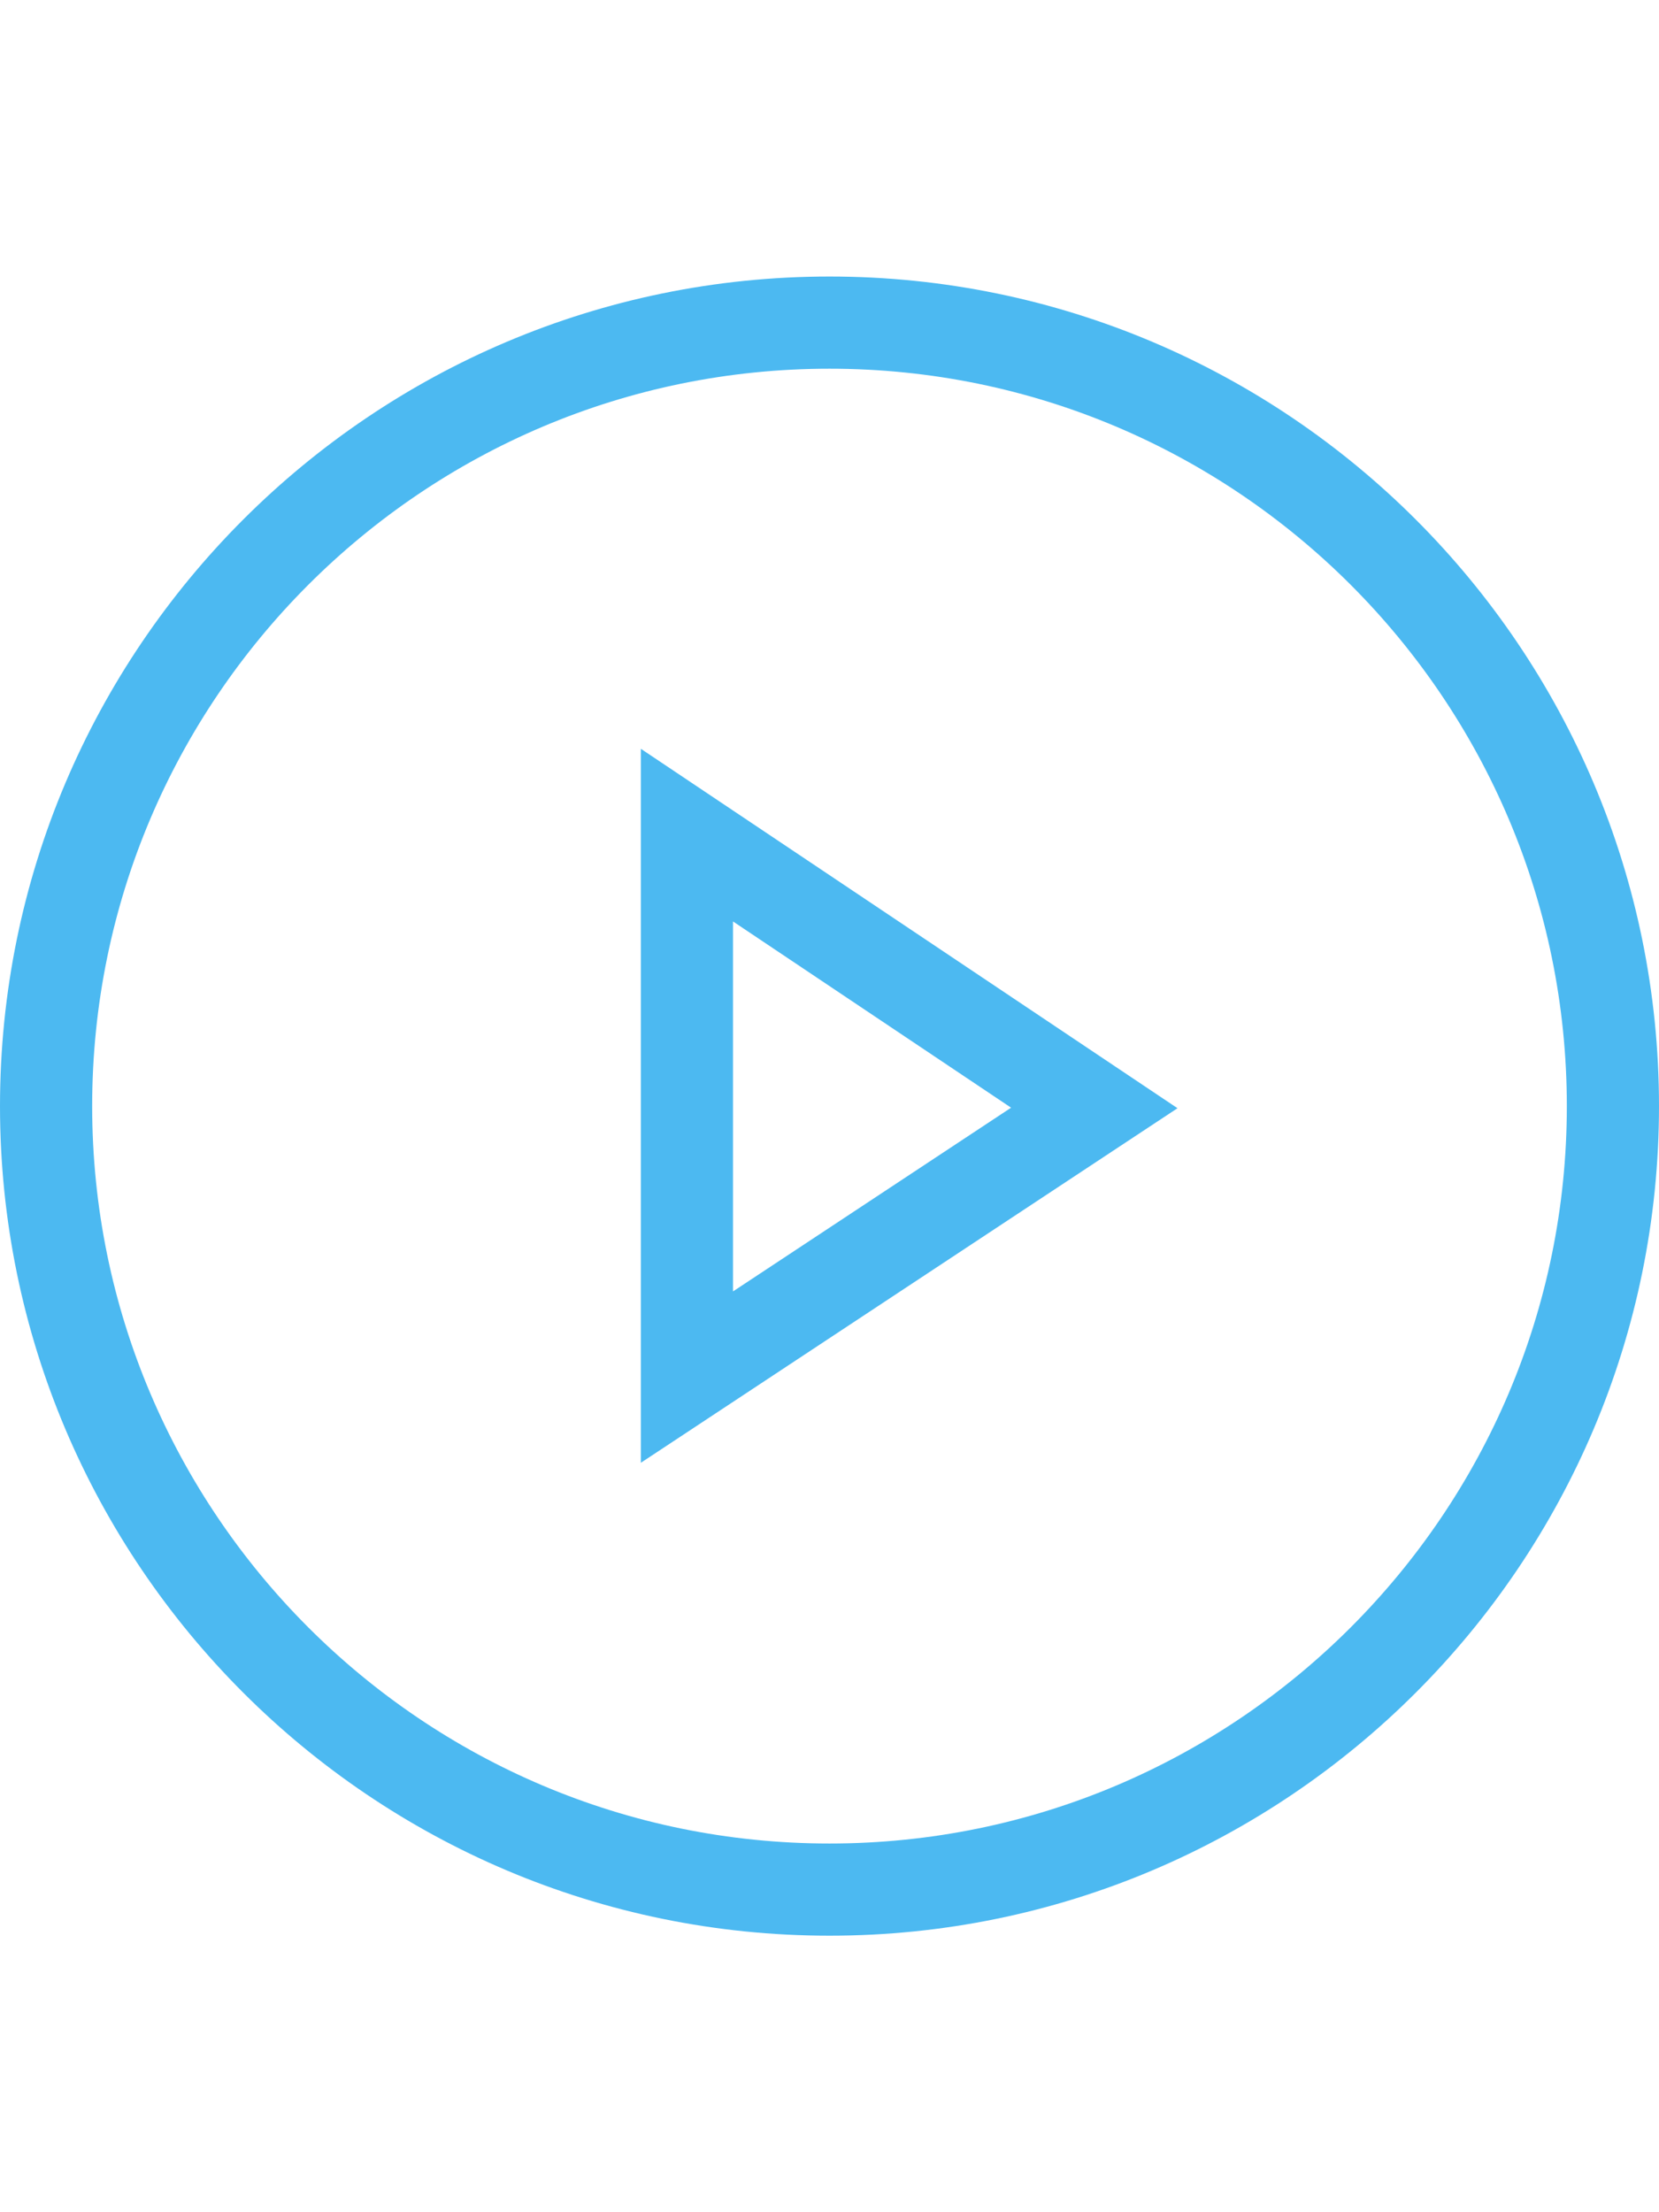
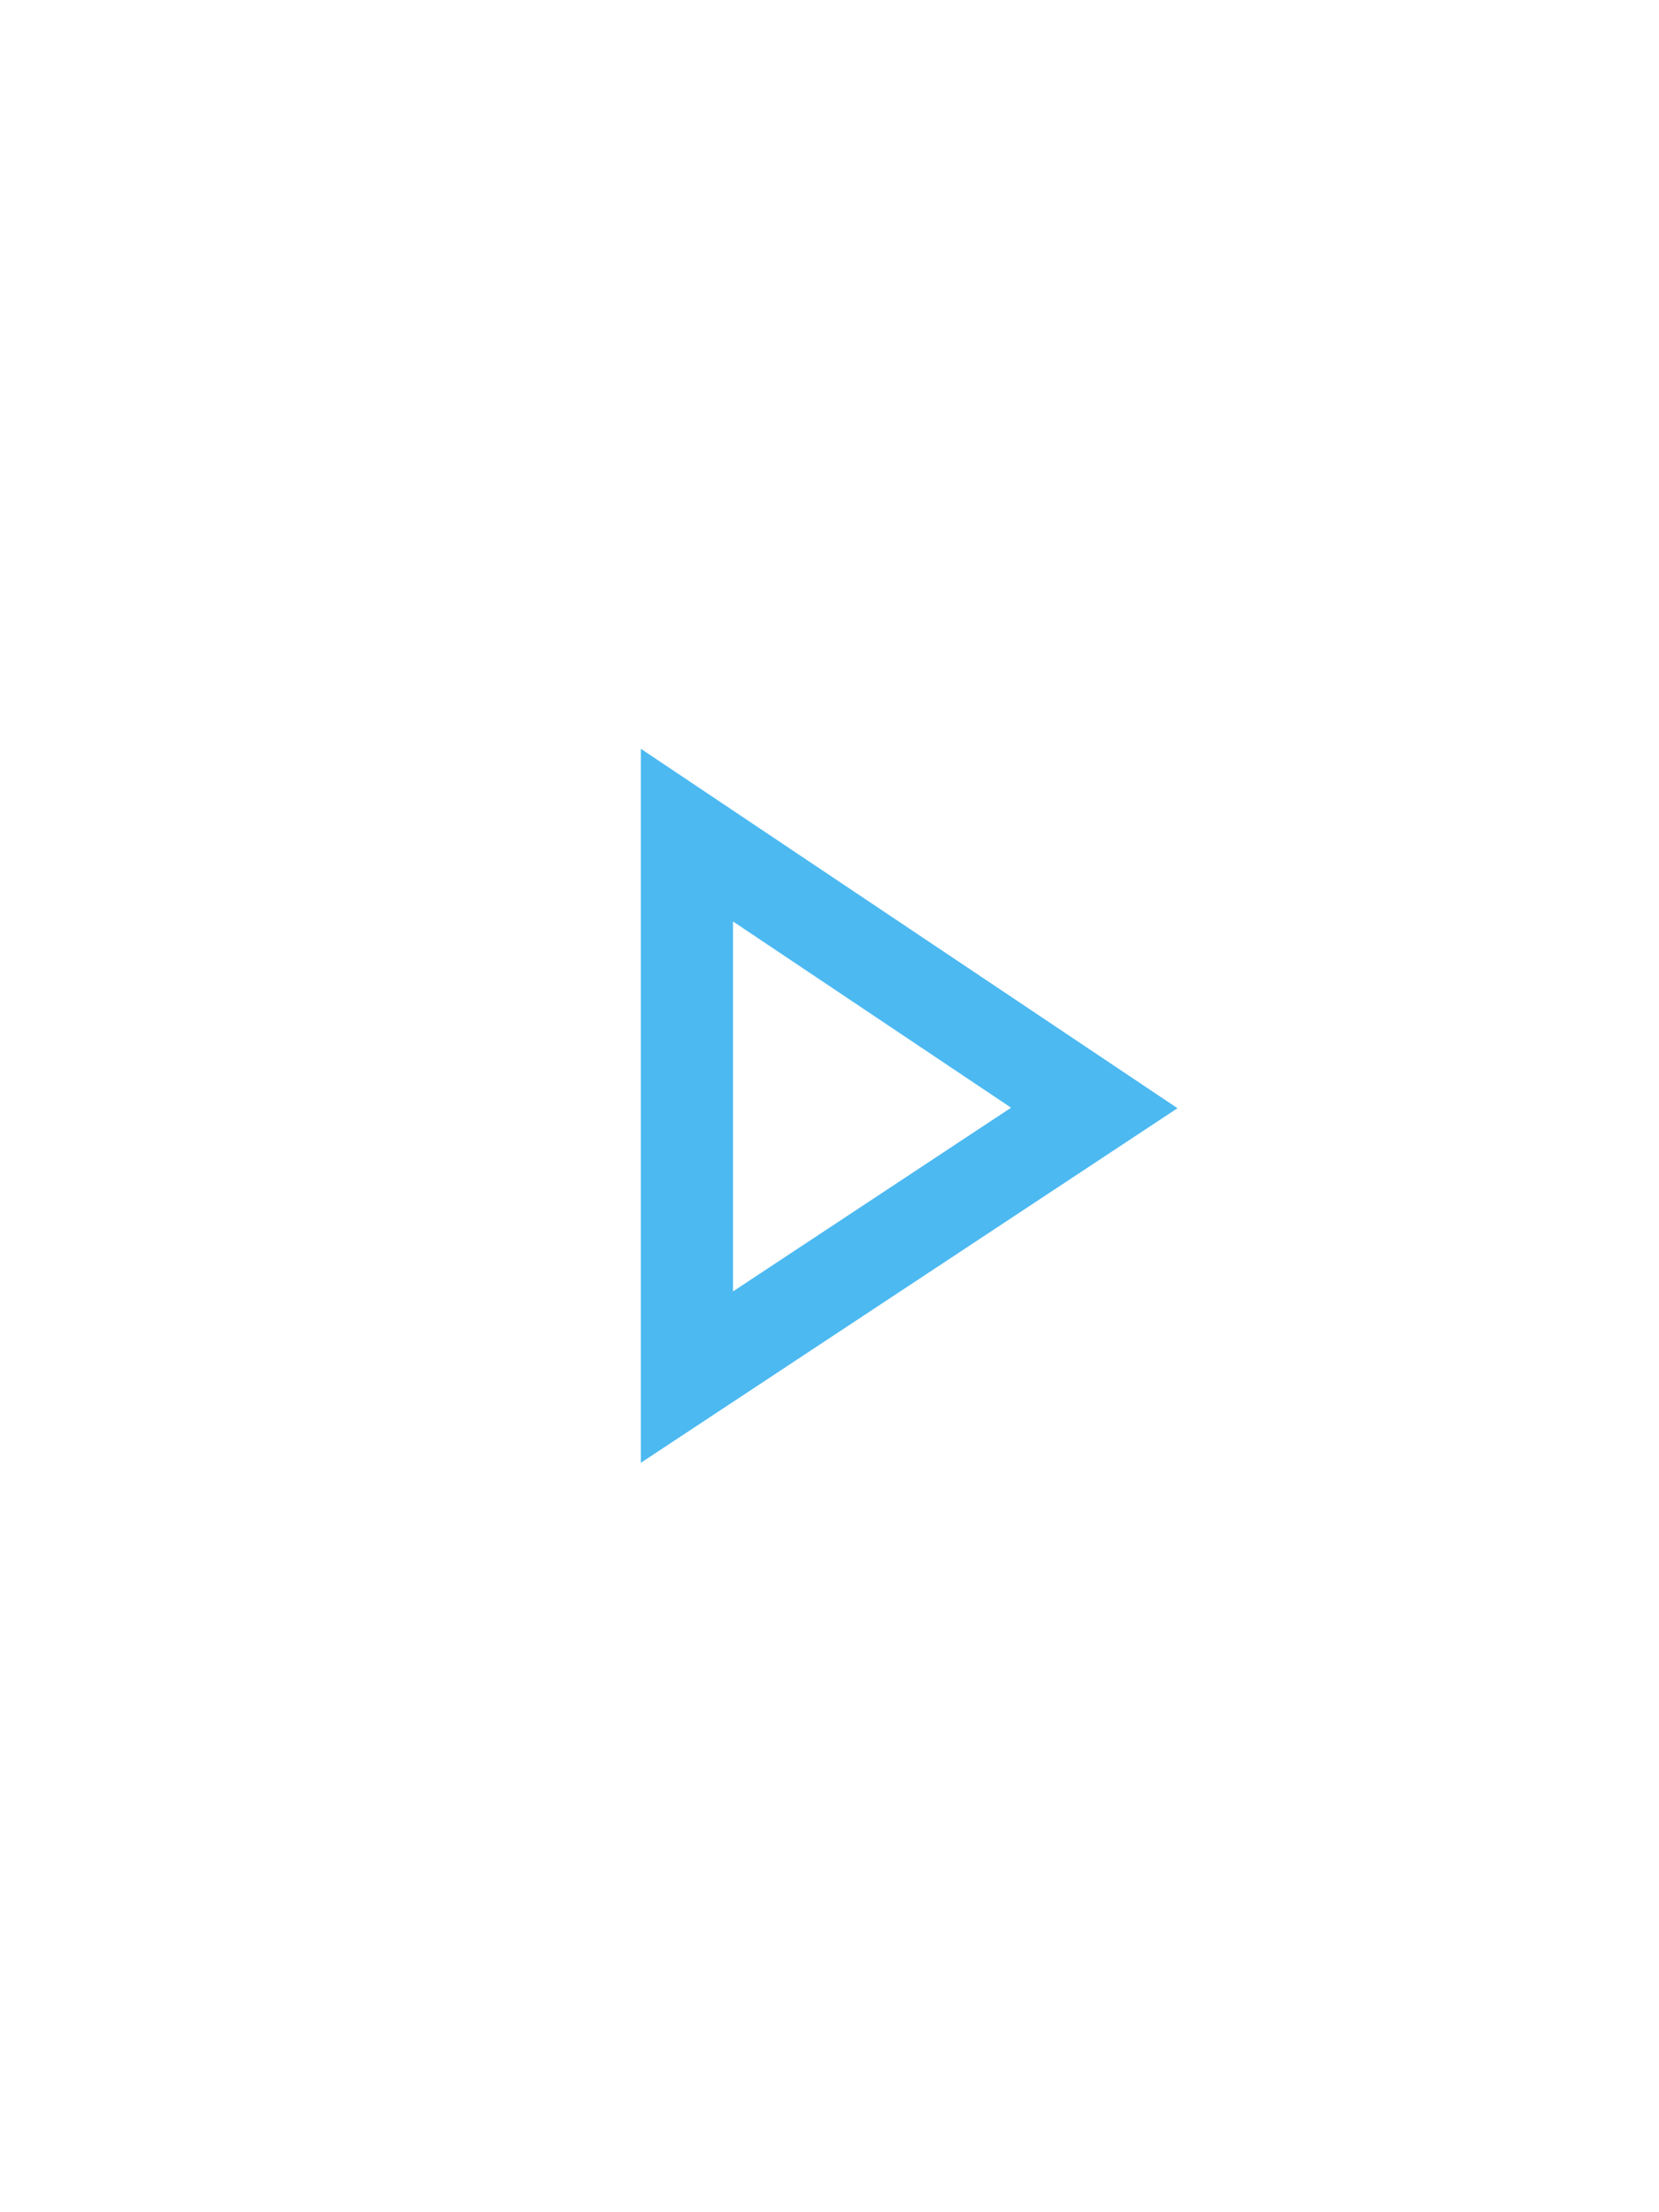
<svg xmlns="http://www.w3.org/2000/svg" width="18" height="24" viewBox="0 0 18 24" fill="none">
-   <path d="M0.5 12C0.5 7.31 4.31 3.5 9 3.5C13.69 3.5 17.5 7.31 17.5 12C17.5 16.69 13.69 20.5 9 20.5C4.31 20.5 0.5 16.69 0.5 12Z" stroke="#4CB9F1" stroke-miterlimit="10" />
  <path d="M7.453 9.06V14.94L11.873 12.02L7.453 9.06Z" stroke="#4CB9F1" stroke-miterlimit="10" />
</svg>